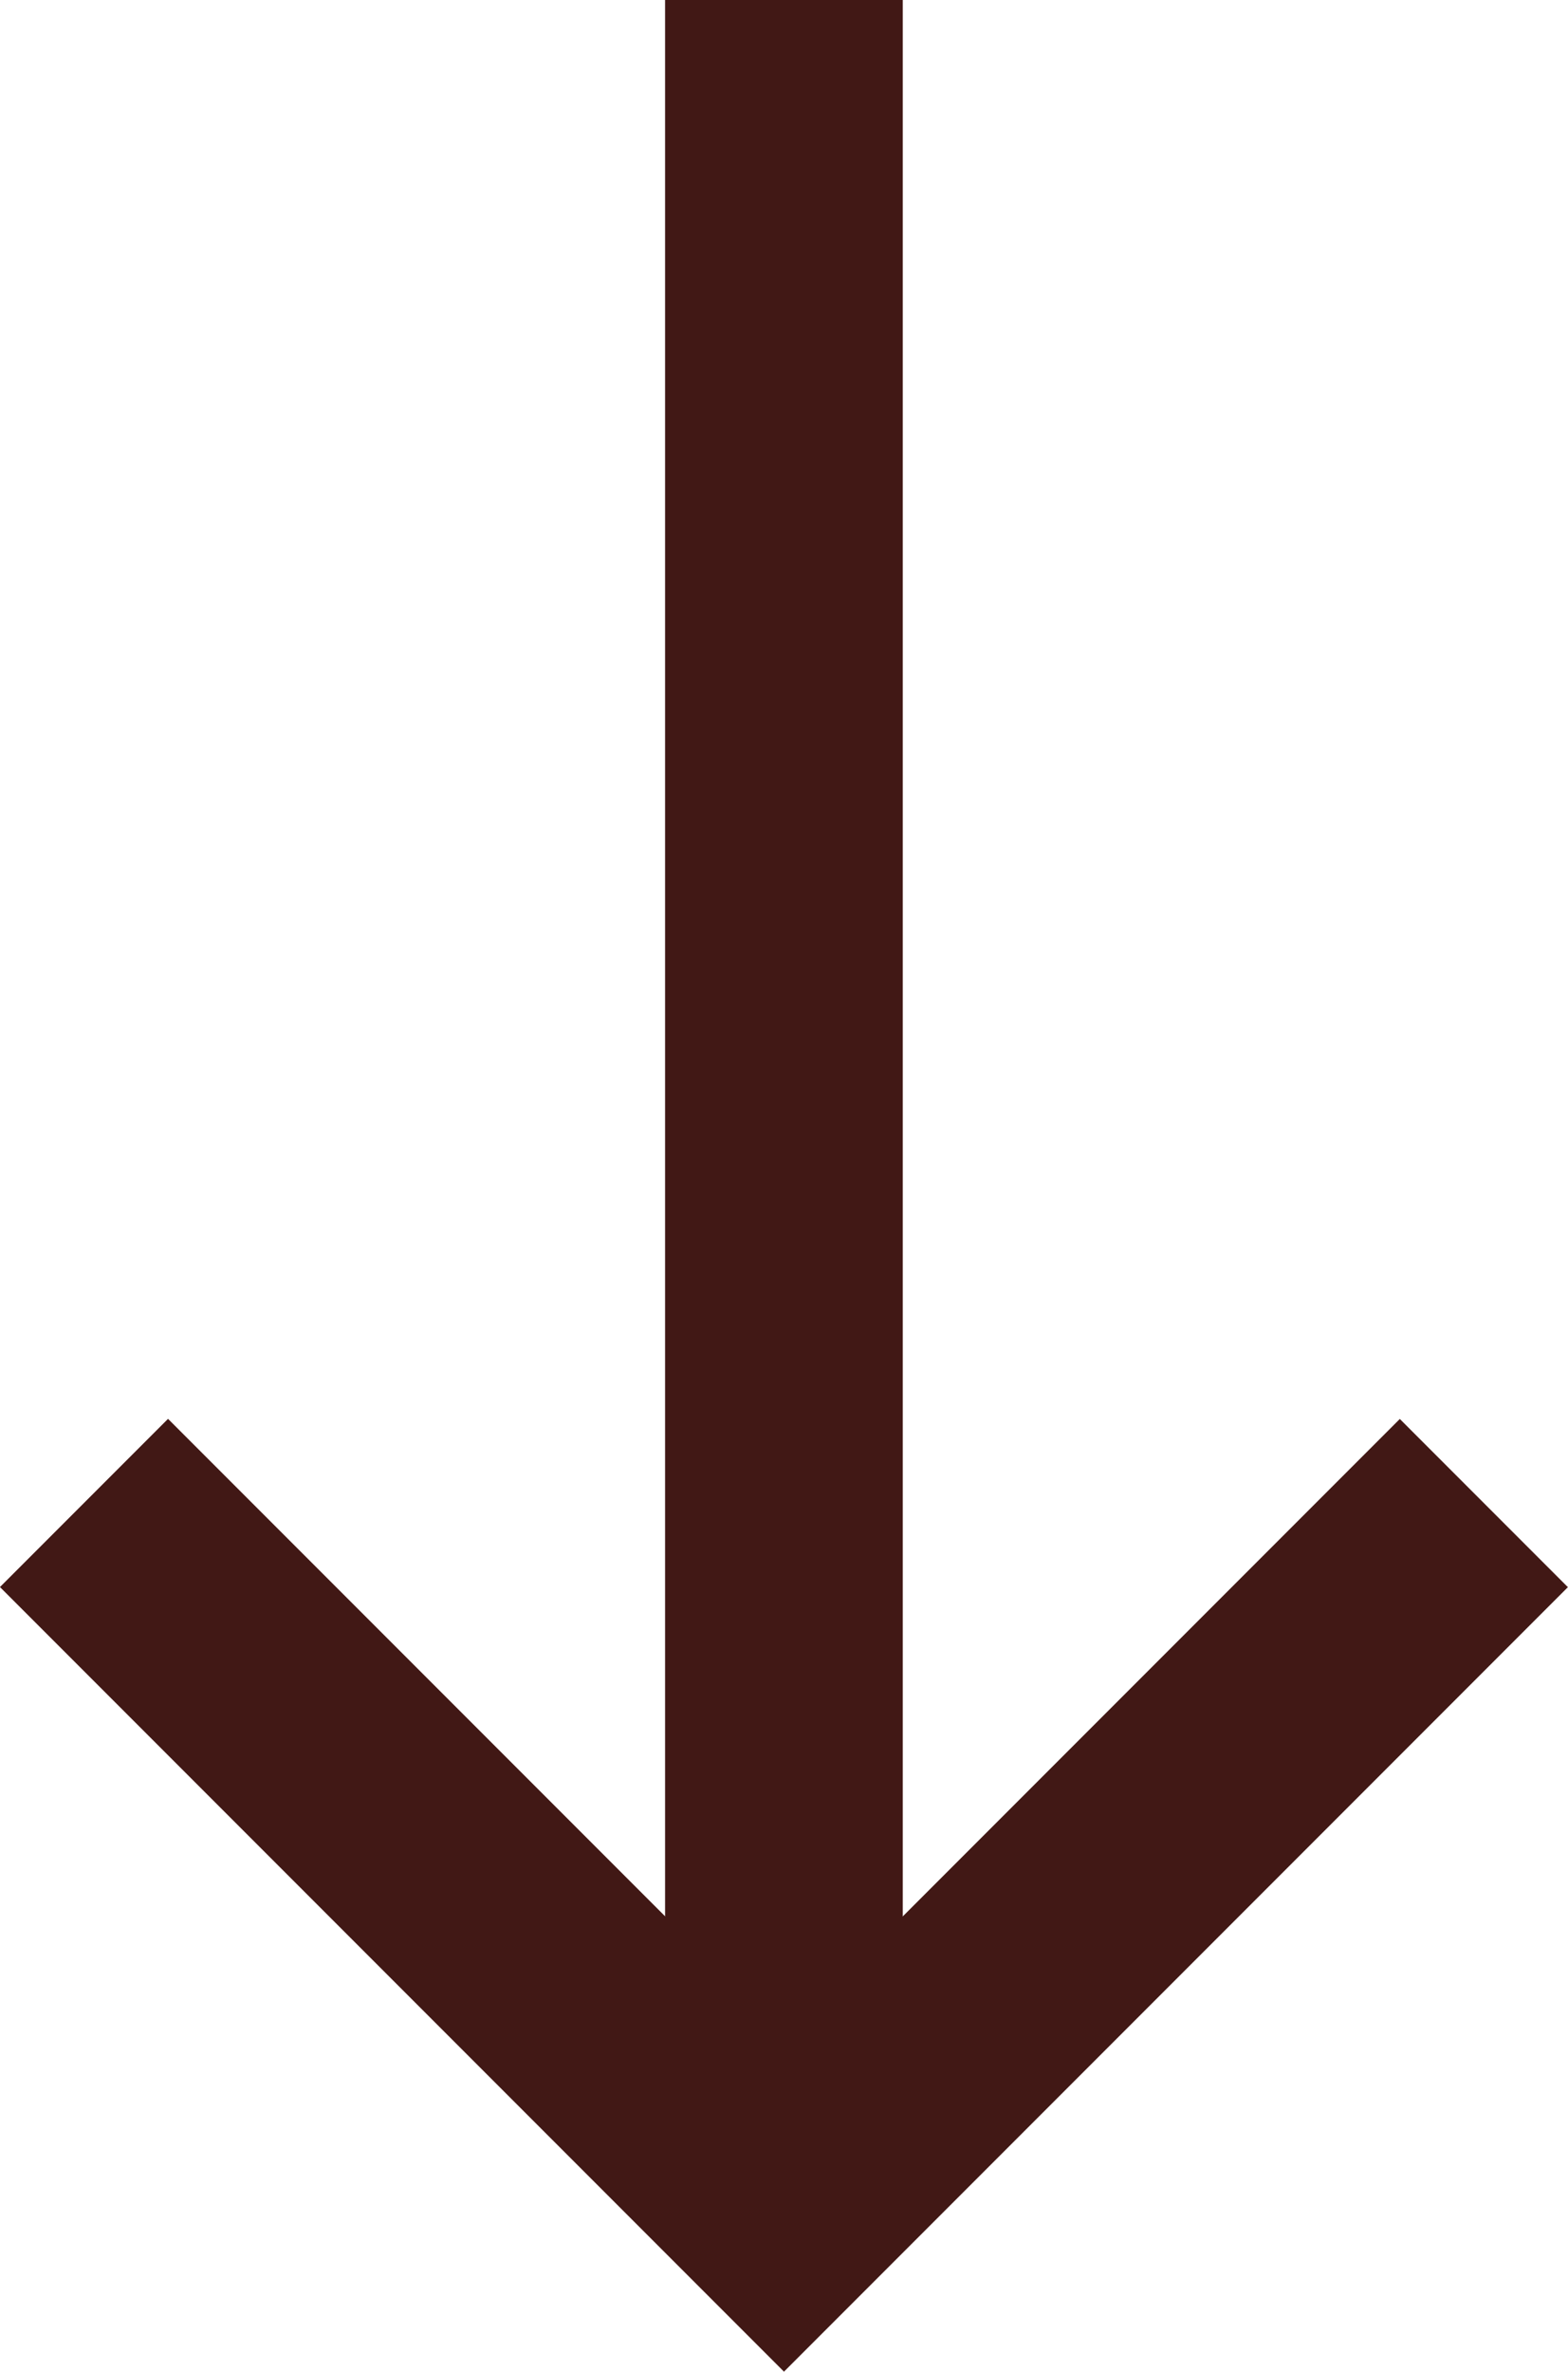
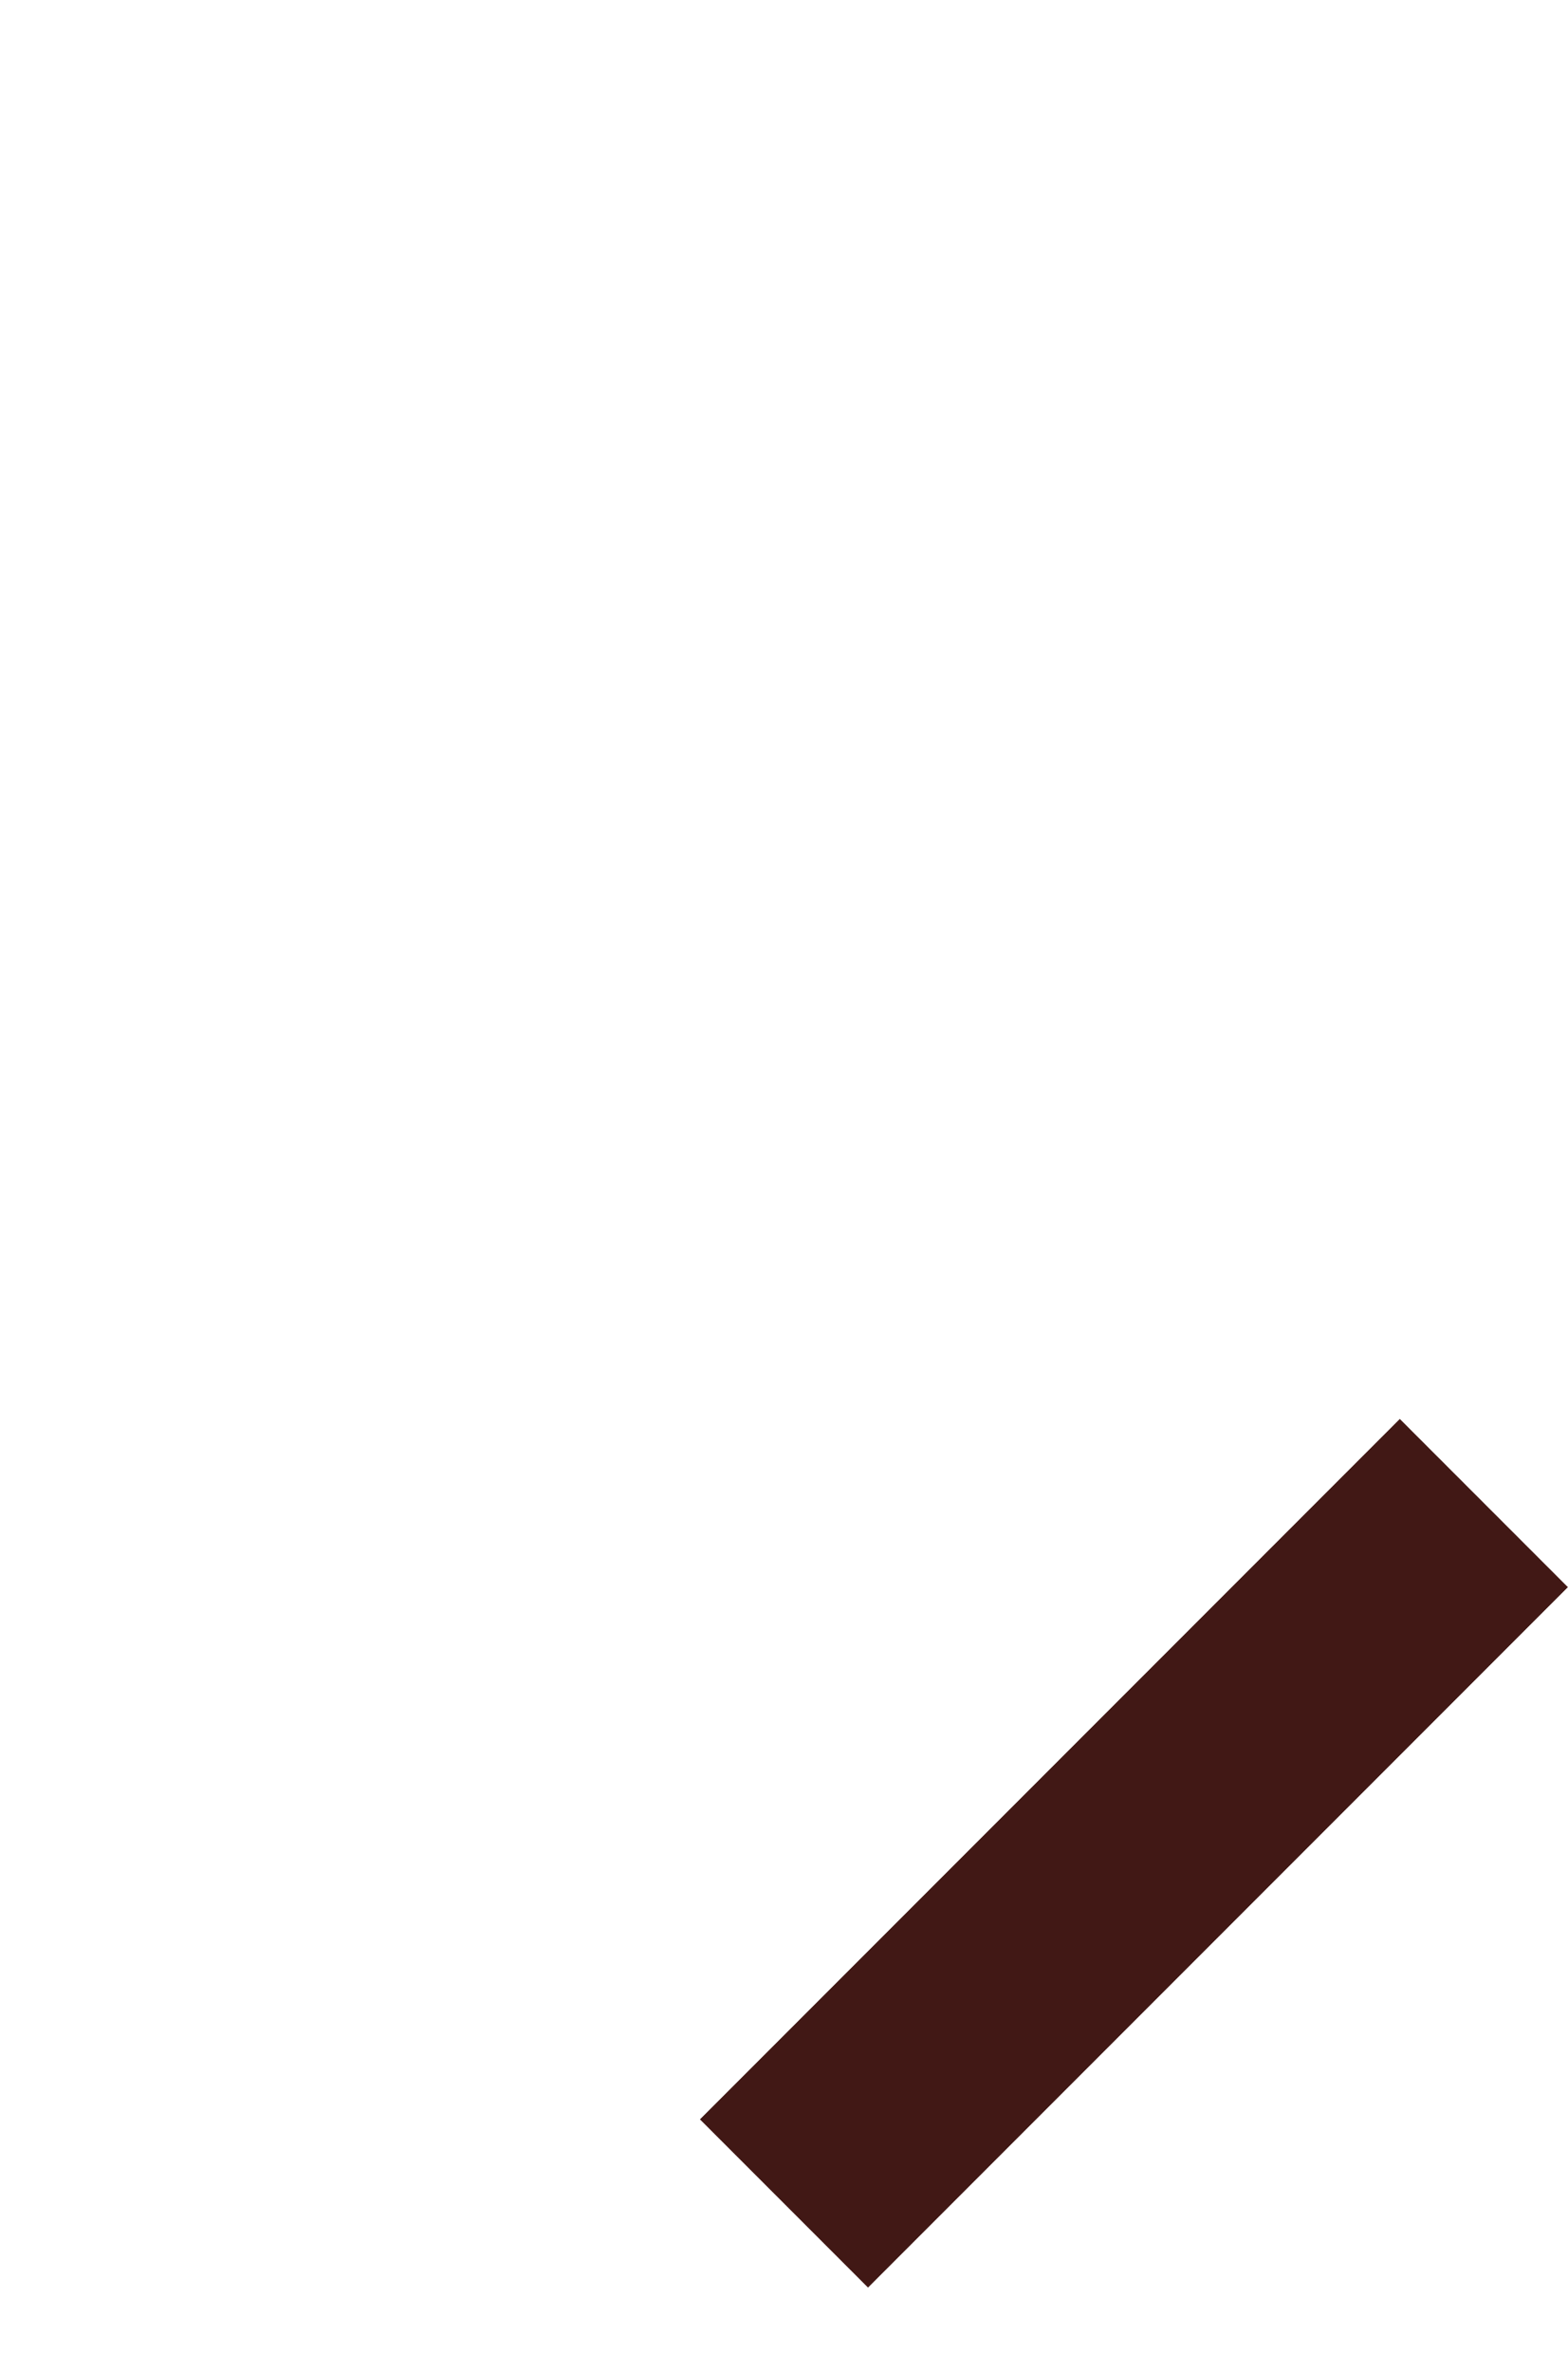
<svg xmlns="http://www.w3.org/2000/svg" width="9.895" height="14.956" viewBox="0 0 9.895 14.956">
  <defs>
    <style>
      .cls-1 {
        fill: none;
        stroke: #411815;
        stroke-width: 1.5px;
      }
    </style>
  </defs>
  <g id="Gruppe_121" data-name="Gruppe 121" transform="translate(9.364) rotate(90)">
-     <path id="Pfad_19" data-name="Pfad 19" class="cls-1" d="M0,0V14.014" transform="translate(0 4.417) rotate(-90)" />
-     <path id="Pfad_20" data-name="Pfad 20" class="cls-1" d="M0,0H6.246V6.247" transform="translate(9.478 0) rotate(45)" />
+     <path id="Pfad_20" data-name="Pfad 20" class="cls-1" d="M0,0H6.246" transform="translate(9.478 0) rotate(45)" />
  </g>
</svg>